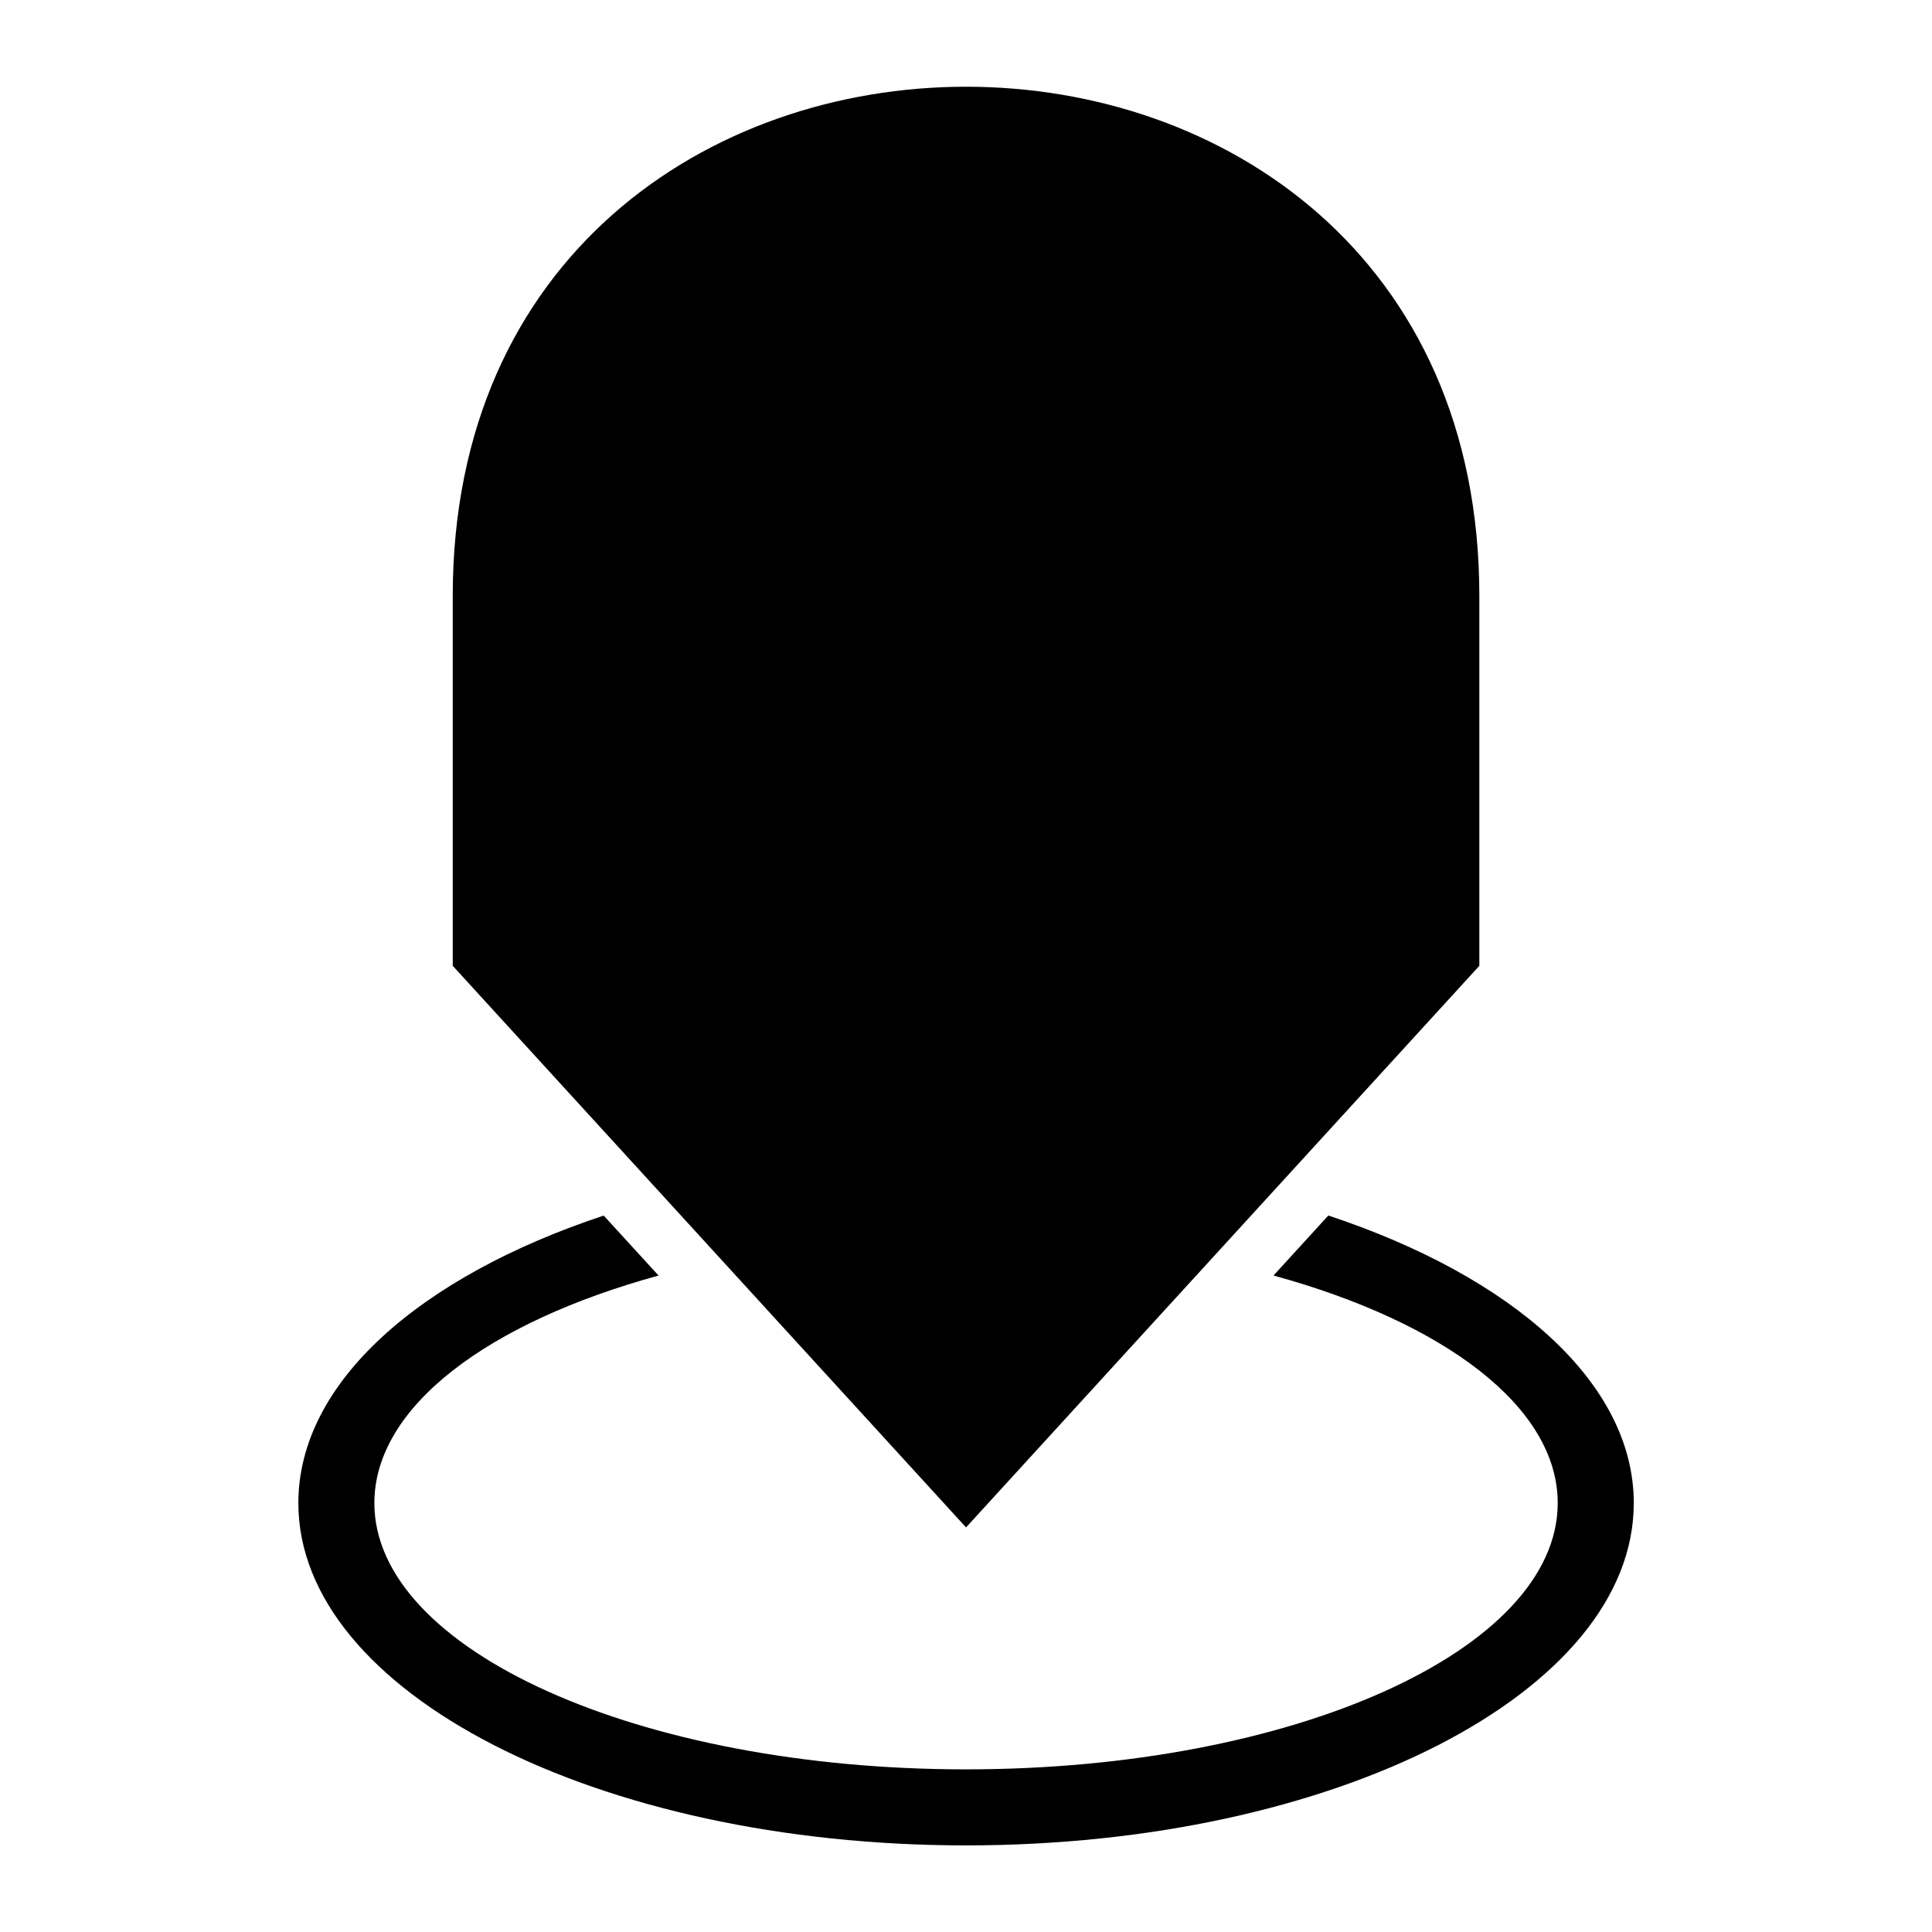
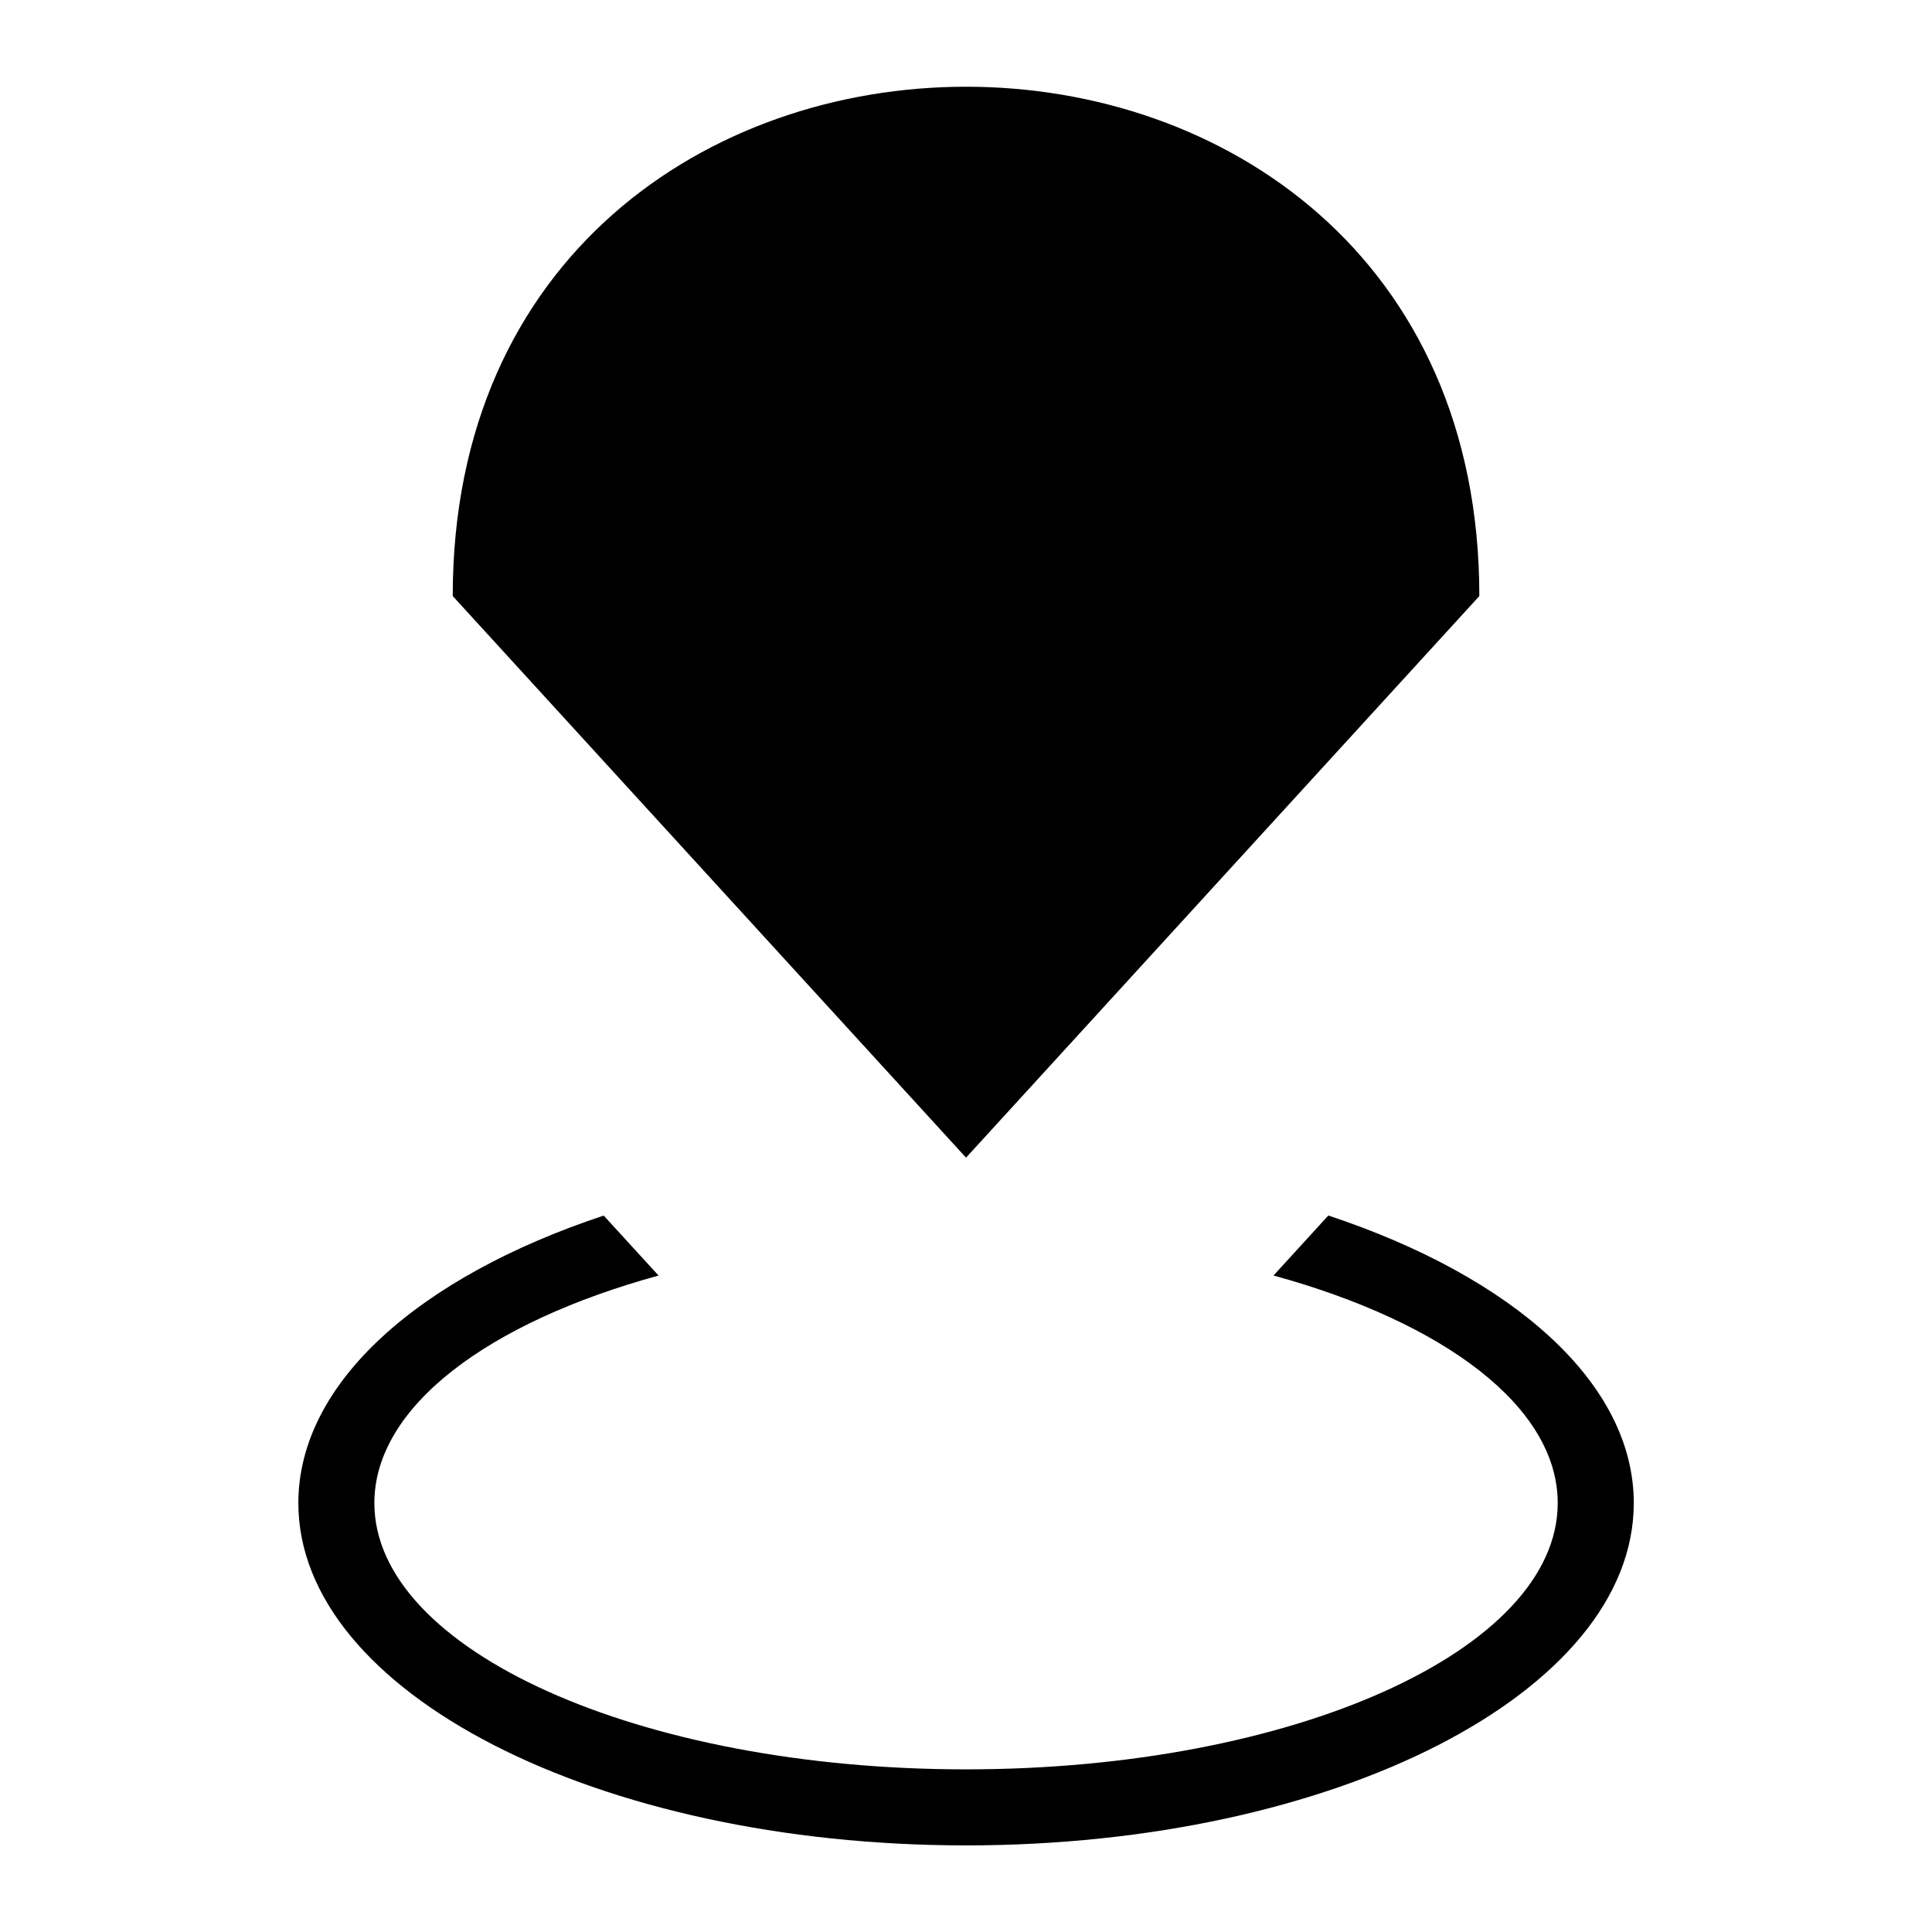
<svg xmlns="http://www.w3.org/2000/svg" fill="#000000" width="800px" height="800px" version="1.1" viewBox="144 144 512 512">
-   <path d="m263.98 399.95v-97.988c0-179.97 272.06-179.97 272.06 0v97.988l-136.03 148.83-136.03-148.83zm232.05 66.172c48.699 16.156 80.938 44.254 80.938 76.207 0 50.105-79.23 90.719-176.95 90.719-97.73 0-176.95-40.613-176.95-90.719 0-31.953 32.223-60.035 80.922-76.191l14.539 15.898c-45.16 12.379-75.316 34.75-75.316 60.293 0 38.965 70.207 70.57 156.8 70.57 86.605 0 156.8-31.59 156.8-70.57 0-25.543-30.152-47.914-75.316-60.305l14.523-15.898z" fill-rule="evenodd" />
+   <path d="m263.98 399.95v-97.988c0-179.97 272.06-179.97 272.06 0l-136.03 148.83-136.03-148.83zm232.05 66.172c48.699 16.156 80.938 44.254 80.938 76.207 0 50.105-79.23 90.719-176.95 90.719-97.73 0-176.95-40.613-176.95-90.719 0-31.953 32.223-60.035 80.922-76.191l14.539 15.898c-45.16 12.379-75.316 34.75-75.316 60.293 0 38.965 70.207 70.57 156.8 70.57 86.605 0 156.8-31.59 156.8-70.57 0-25.543-30.152-47.914-75.316-60.305l14.523-15.898z" fill-rule="evenodd" />
</svg>